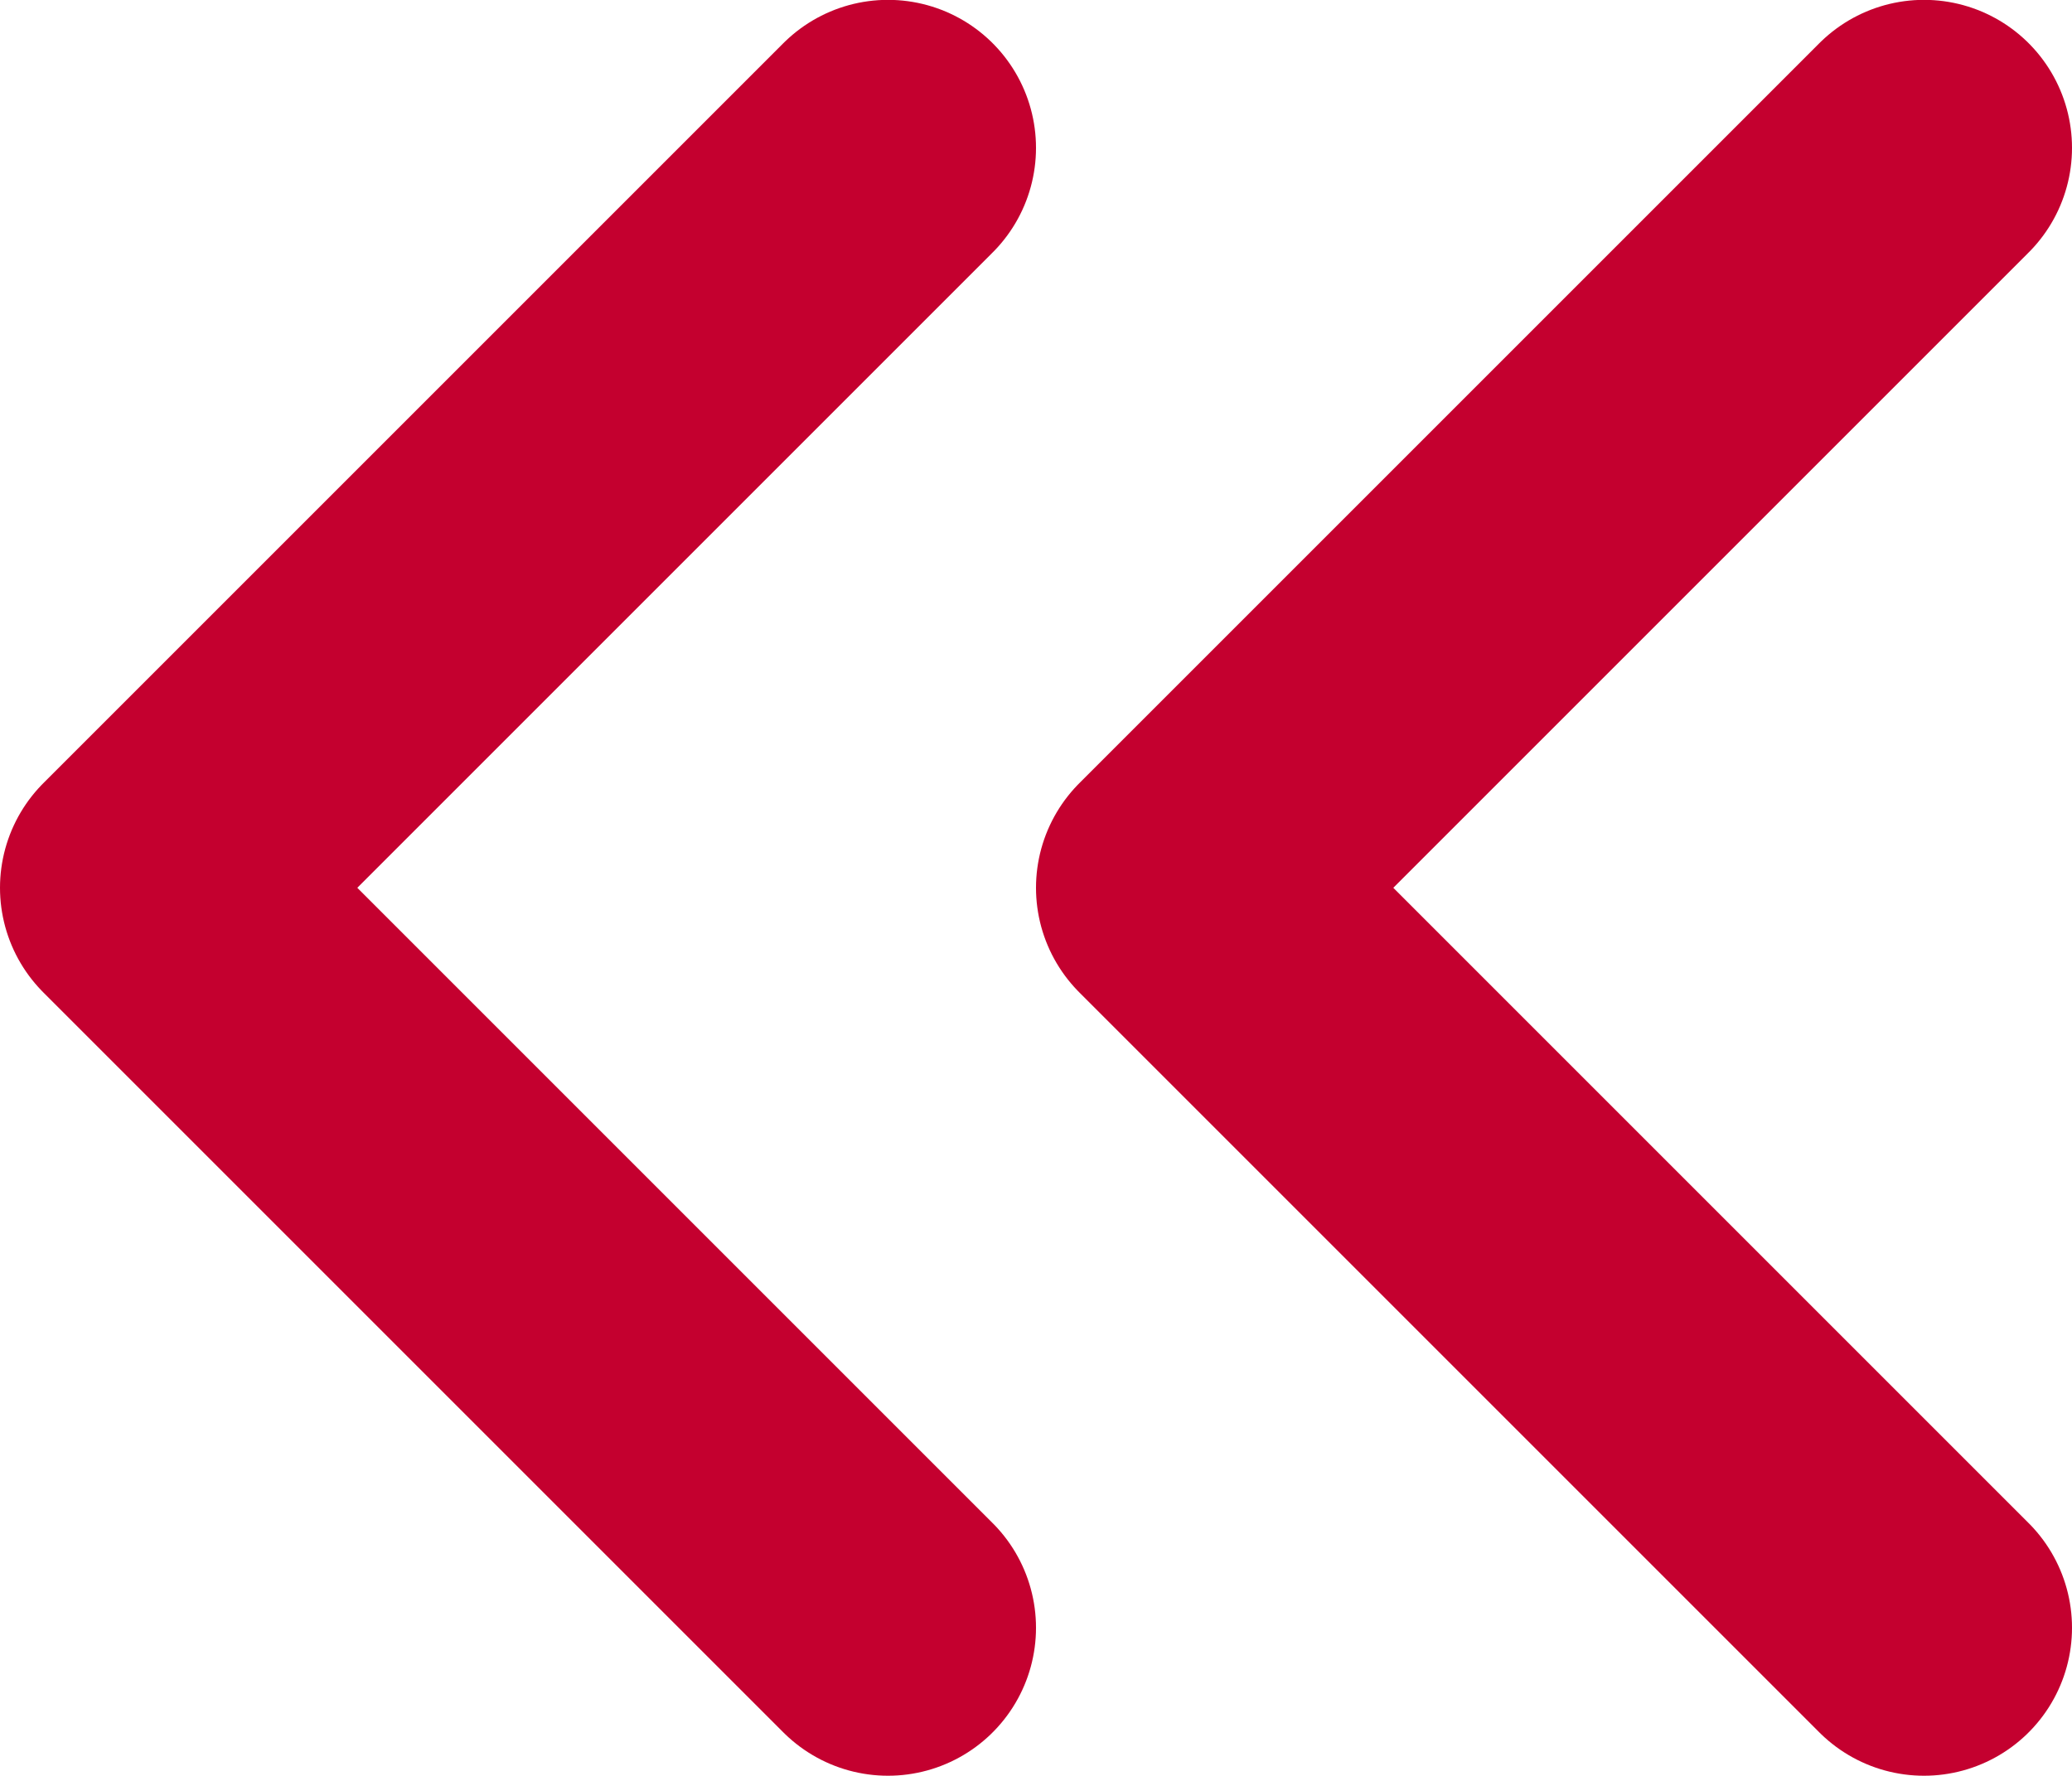
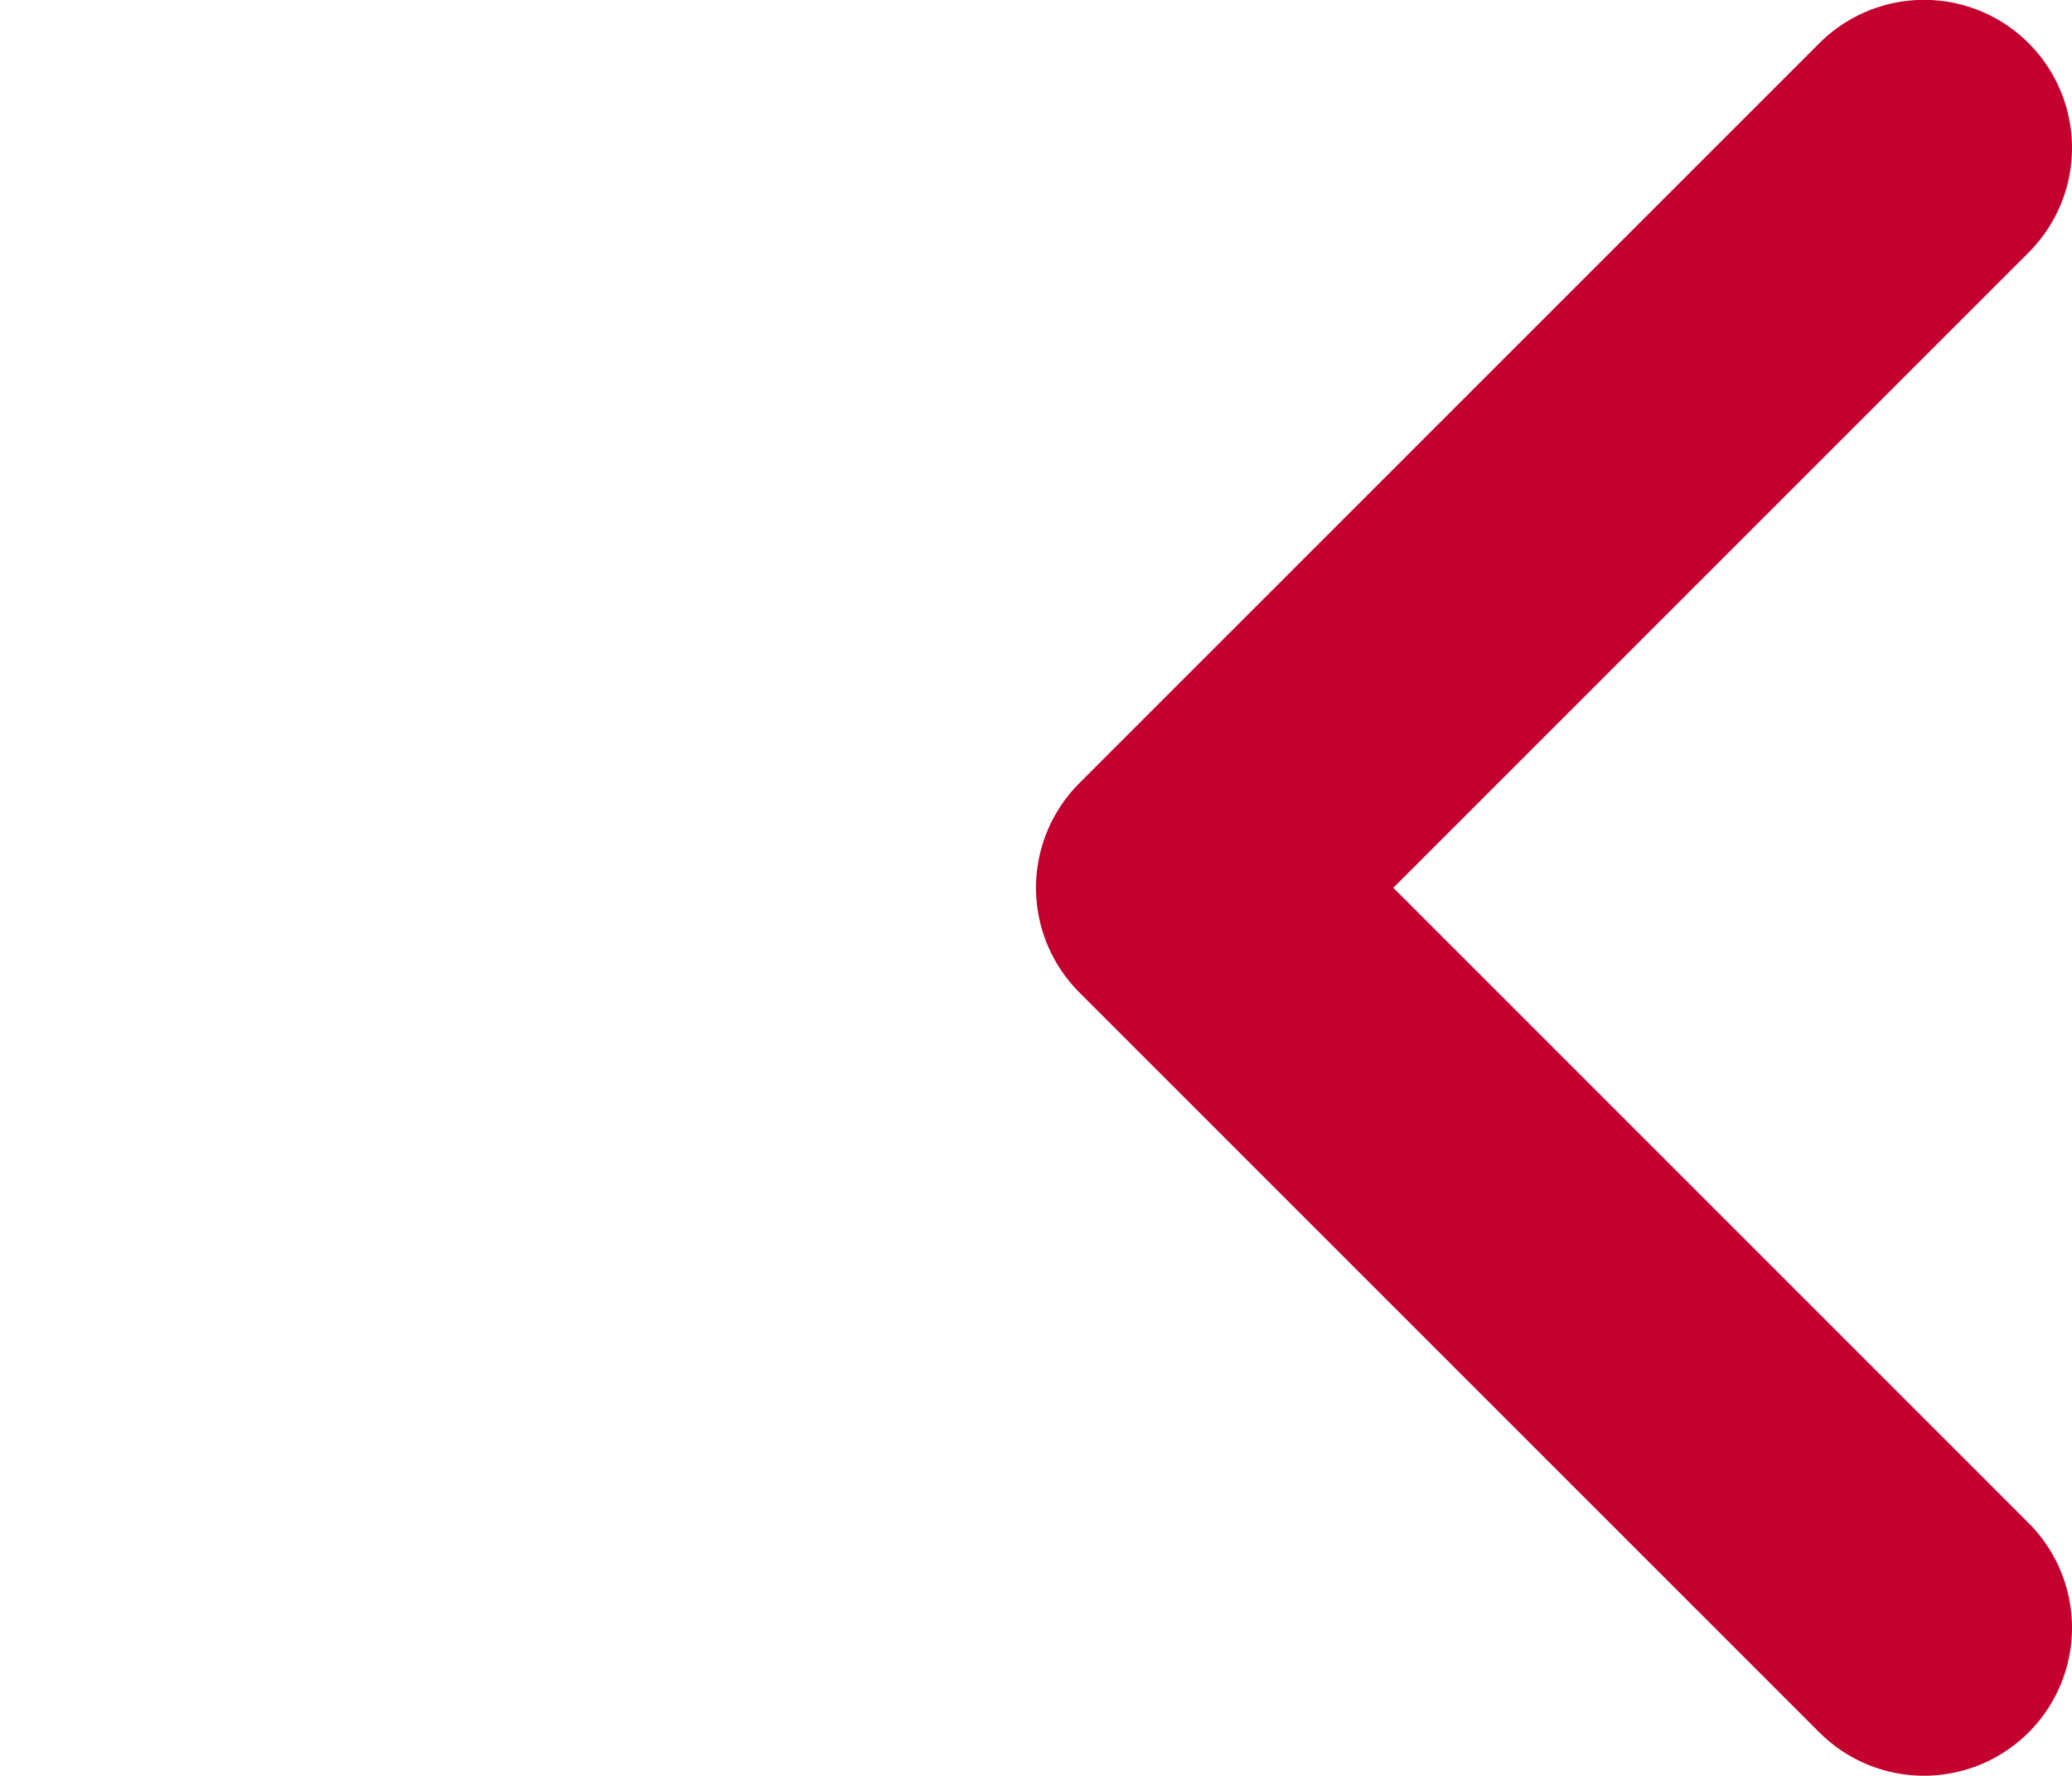
<svg xmlns="http://www.w3.org/2000/svg" width="14" height="12" viewBox="0 0 14 12" fill="none">
-   <path d="M6 10.999L1 5.999L6 0.999" stroke="#C4002F" stroke-width="2" stroke-linecap="round" stroke-linejoin="round" />
  <path d="M13 10.999L8 5.999L13 0.999" stroke="#C4002F" stroke-width="2" stroke-linecap="round" stroke-linejoin="round" />
</svg>